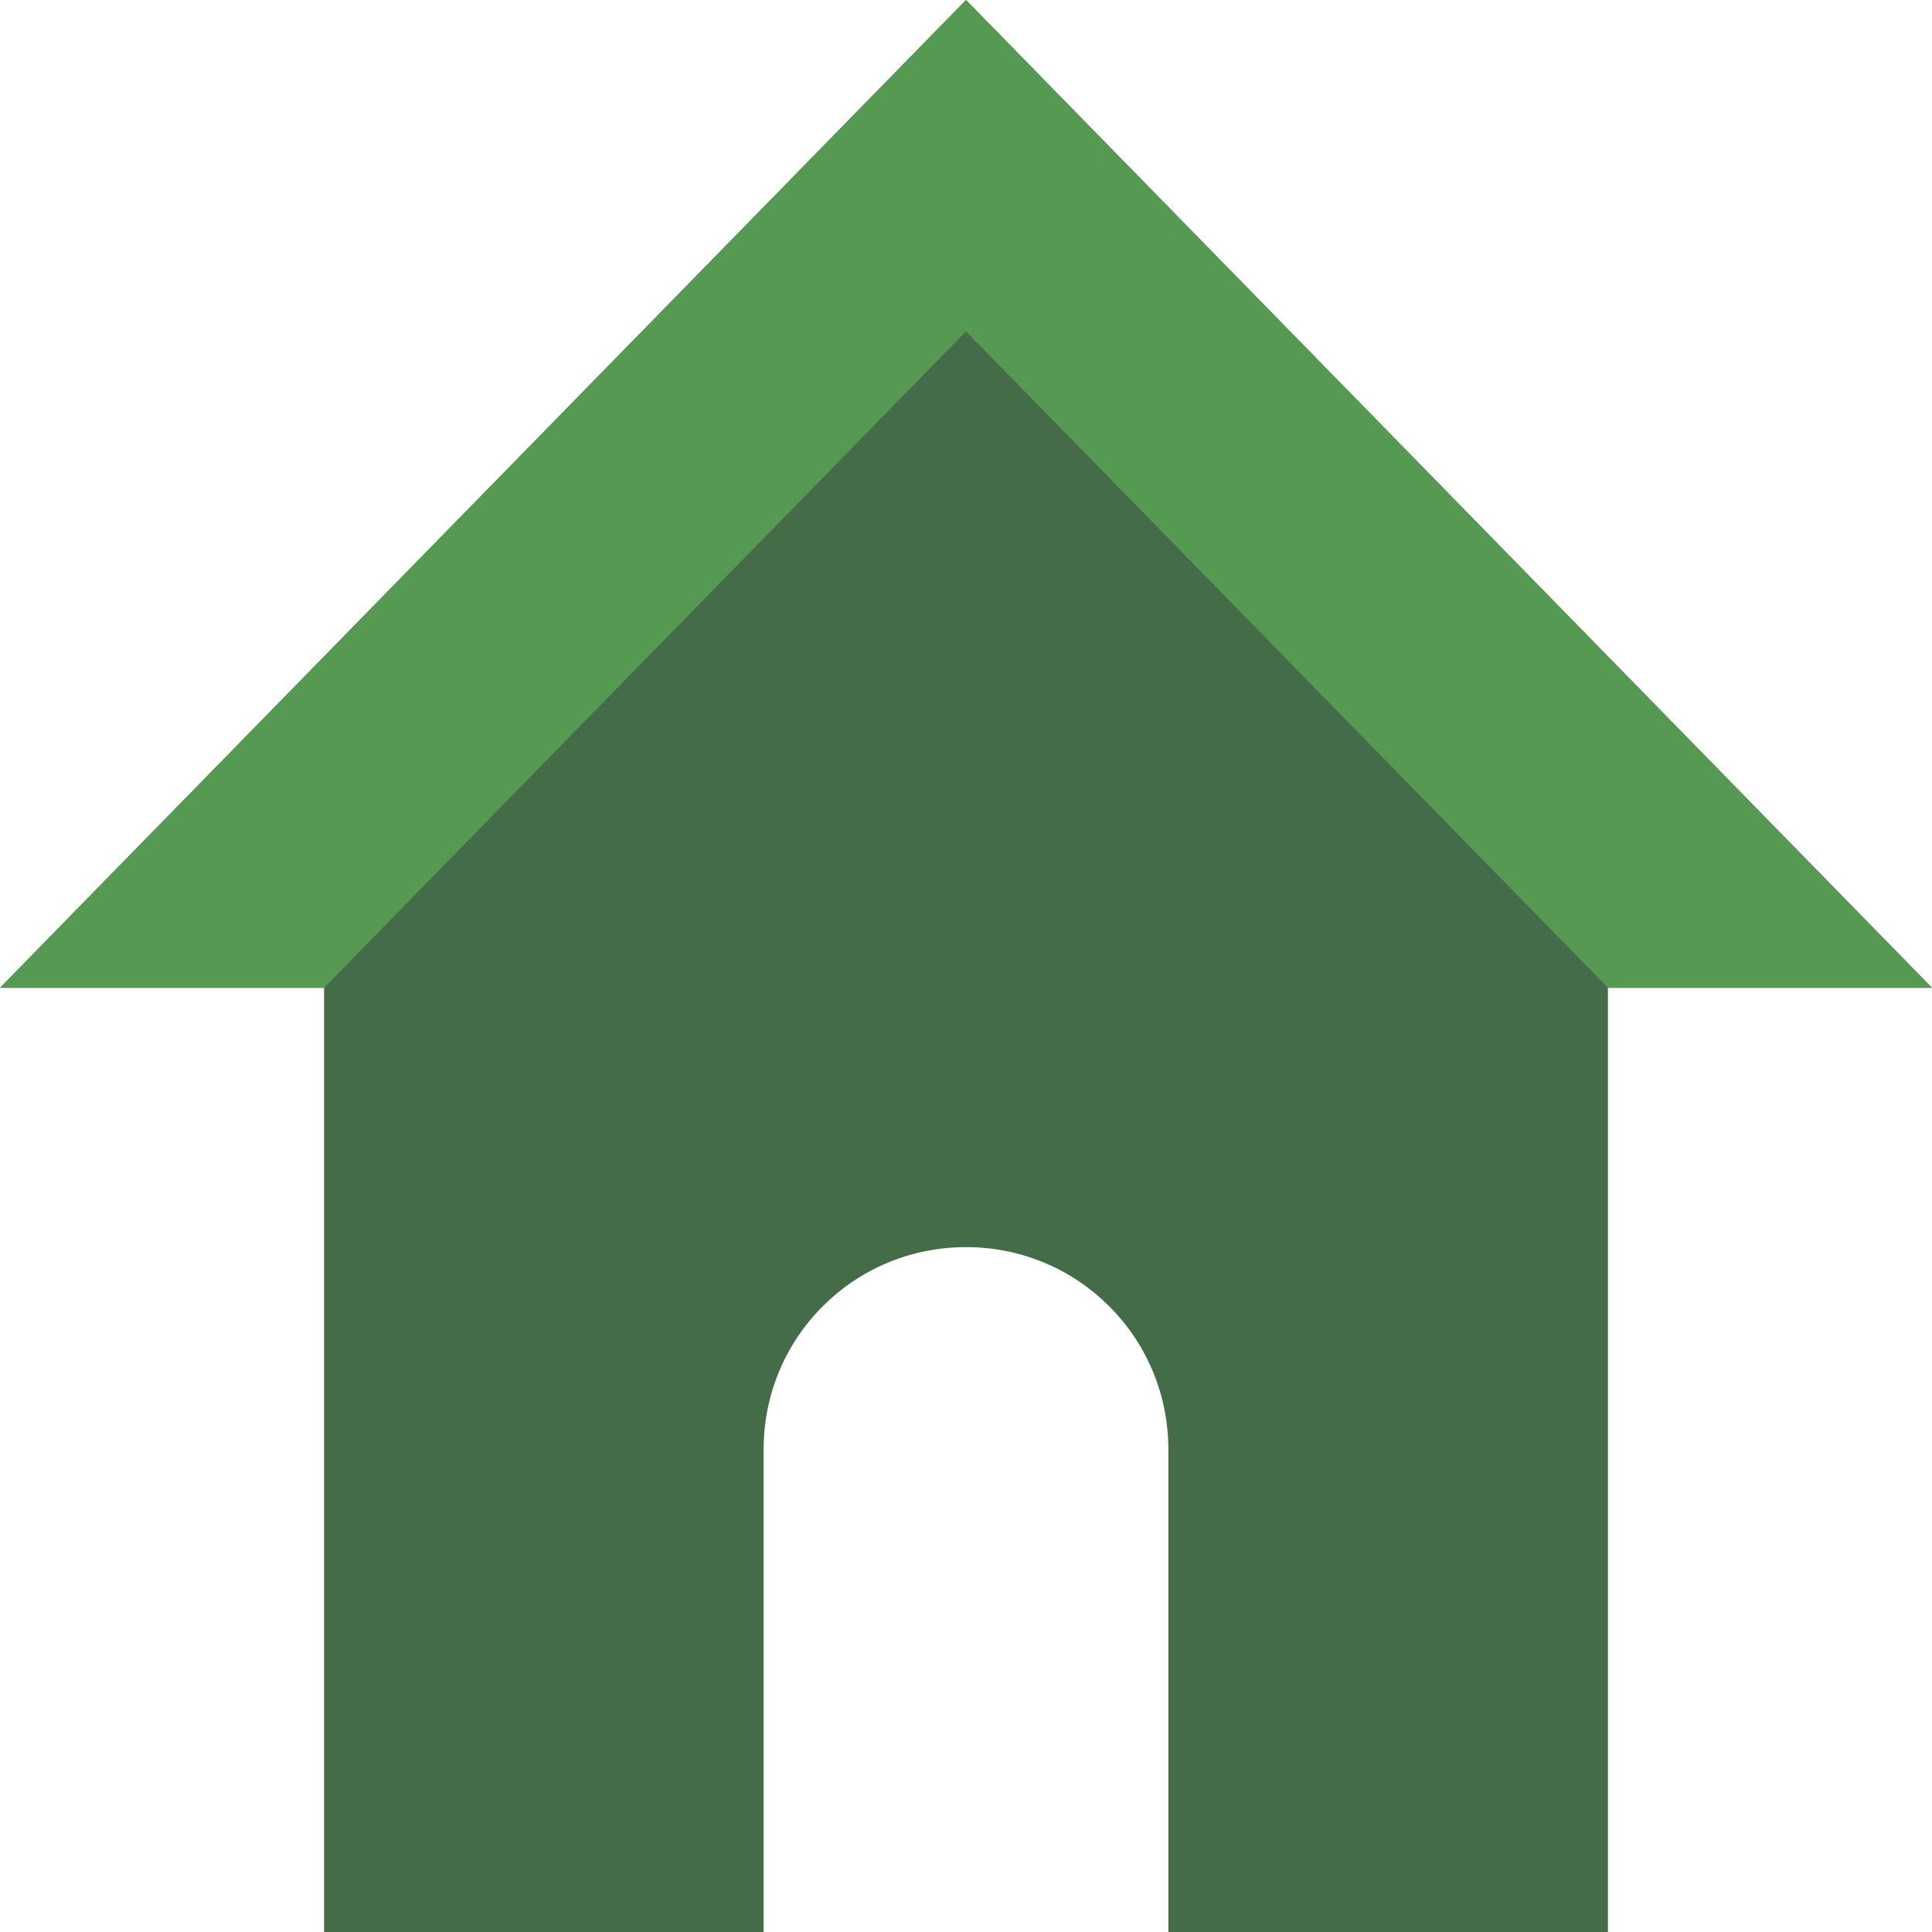
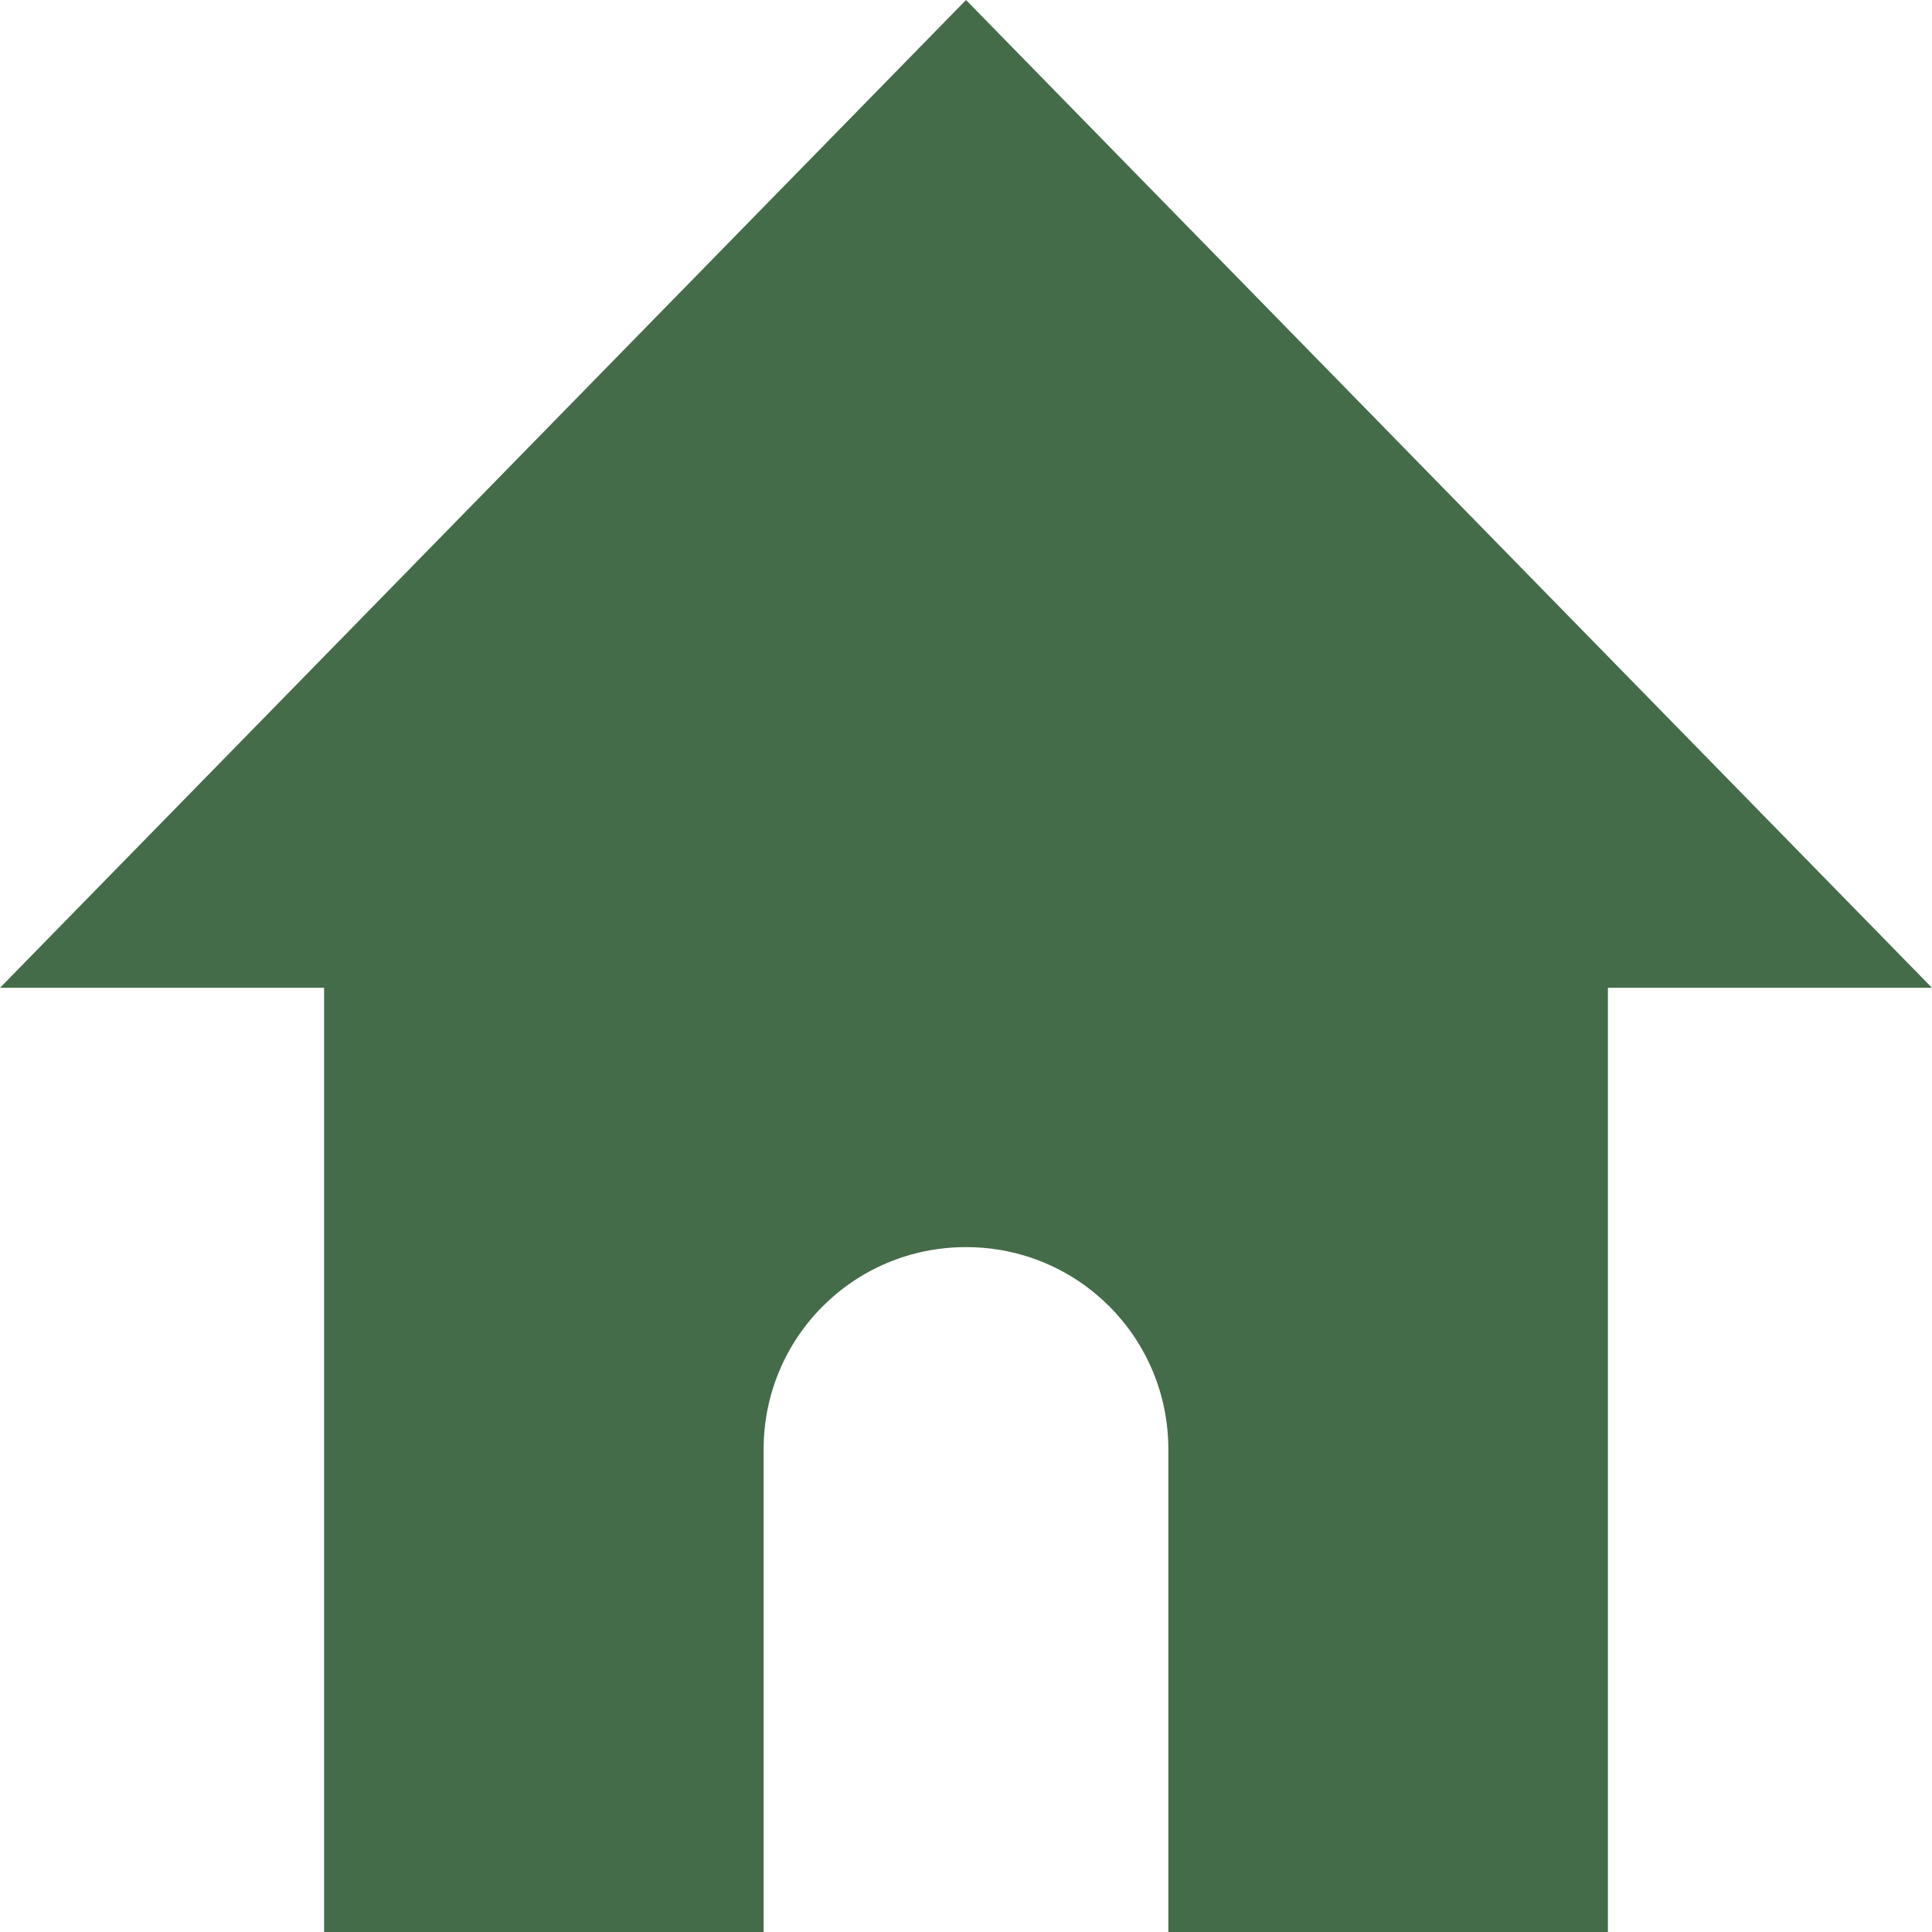
<svg xmlns="http://www.w3.org/2000/svg" xmlns:ns1="http://sodipodi.sourceforge.net/DTD/sodipodi-0.dtd" xmlns:ns2="http://www.inkscape.org/namespaces/inkscape" width="256" height="256" viewBox="0 0 67.733 67.733" version="1.1" id="svg1" ns1:docname="home.svg" ns2:version="1.4 (e7c3feb100, 2024-10-09)">
  <ns1:namedview id="namedview1" pagecolor="#505050" bordercolor="#ffffff" borderopacity="1" ns2:showpageshadow="0" ns2:pageopacity="0" ns2:pagecheckerboard="1" ns2:deskcolor="#505050" ns2:zoom="2.4085825" ns2:cx="76.808663" ns2:cy="182.68006" ns2:window-width="1904" ns2:window-height="1032" ns2:window-x="0" ns2:window-y="0" ns2:window-maximized="1" ns2:current-layer="layer1" />
  <defs id="defs1" />
  <g id="layer1">
    <path id="rect1" style="fill:#446c49;fill-opacity:1;stroke:none;stroke-width:1.323;stroke-linecap:round;stroke-linejoin:round" d="M 33.867,0 0,34.631 H 11.362 V 67.733 H 26.771 V 57.913 50.818 c 0,-3.931 3.164,-7.096 7.095,-7.096 3.931,0 7.095,3.165 7.095,7.096 v 7.095 9.821 H 56.371 V 34.631 h 11.362 z" />
-     <path id="rect1-1" style="fill:#569953;fill-opacity:1;stroke:none;stroke-width:1.323;stroke-linecap:round;stroke-linejoin:round" d="M 33.867 0 L 0 34.631 L 11.361 34.631 L 33.867 11.617 L 56.373 34.631 L 67.733 34.631 L 33.867 0 z " />
  </g>
</svg>